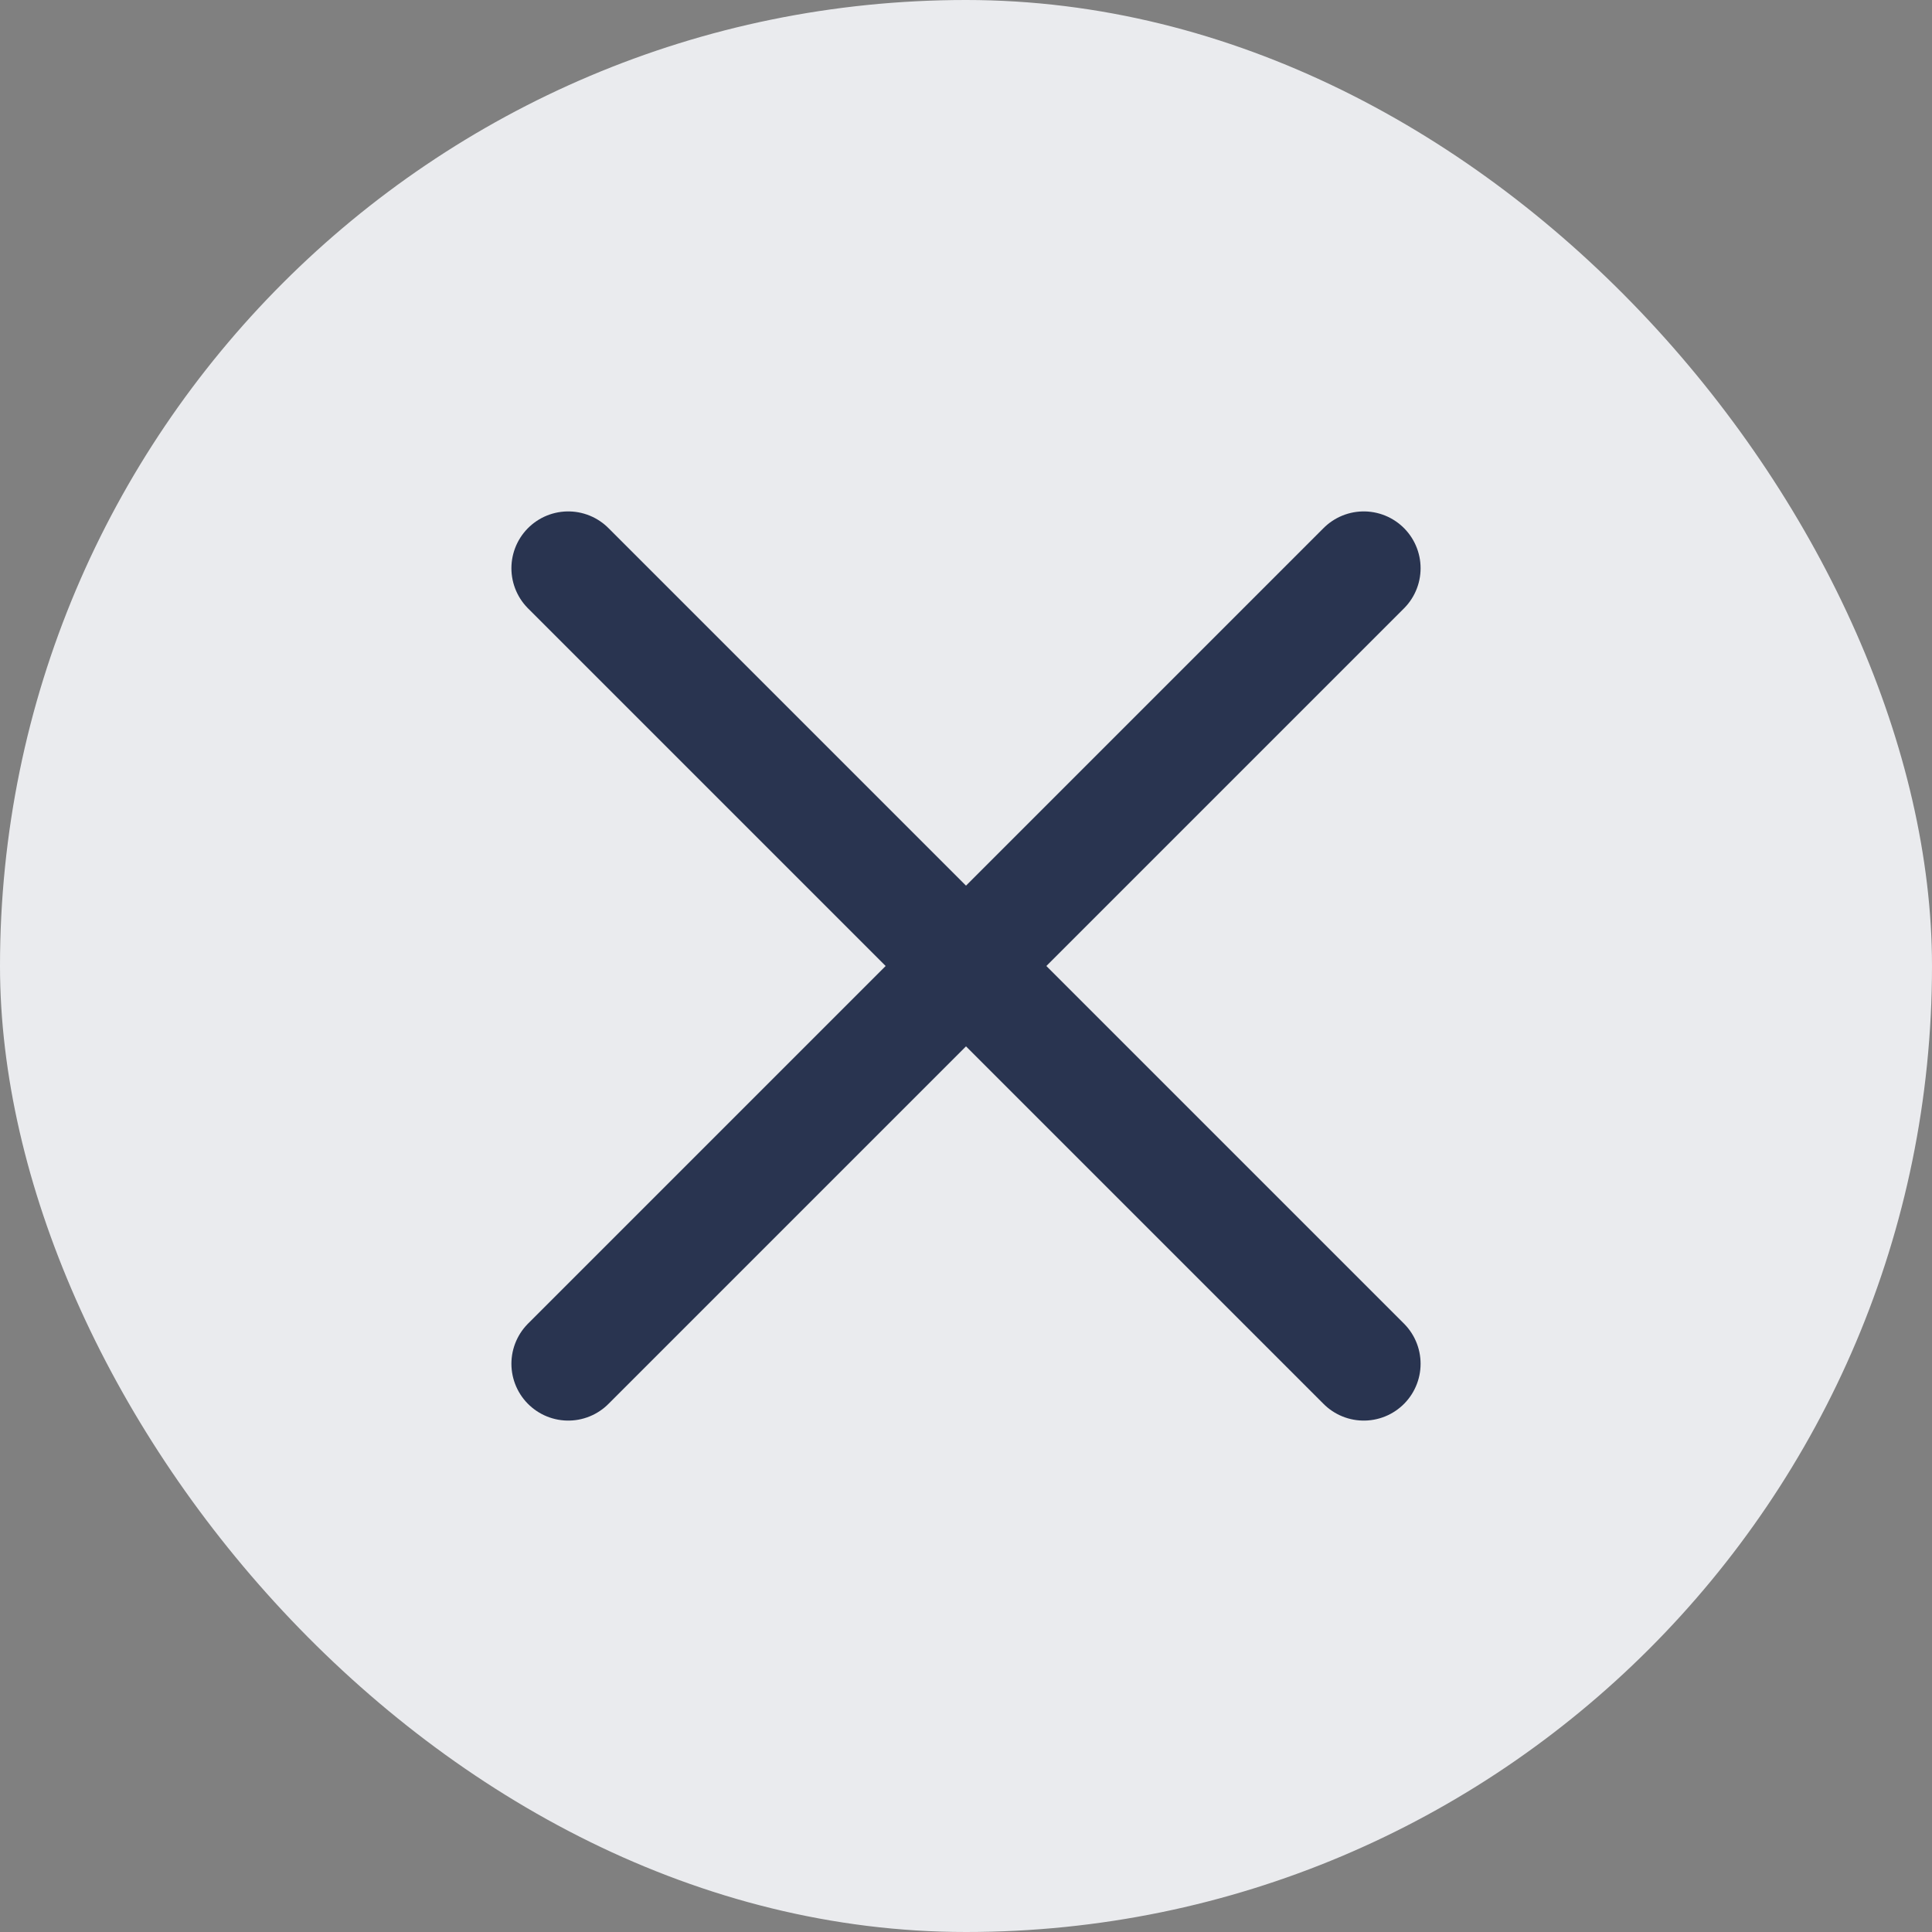
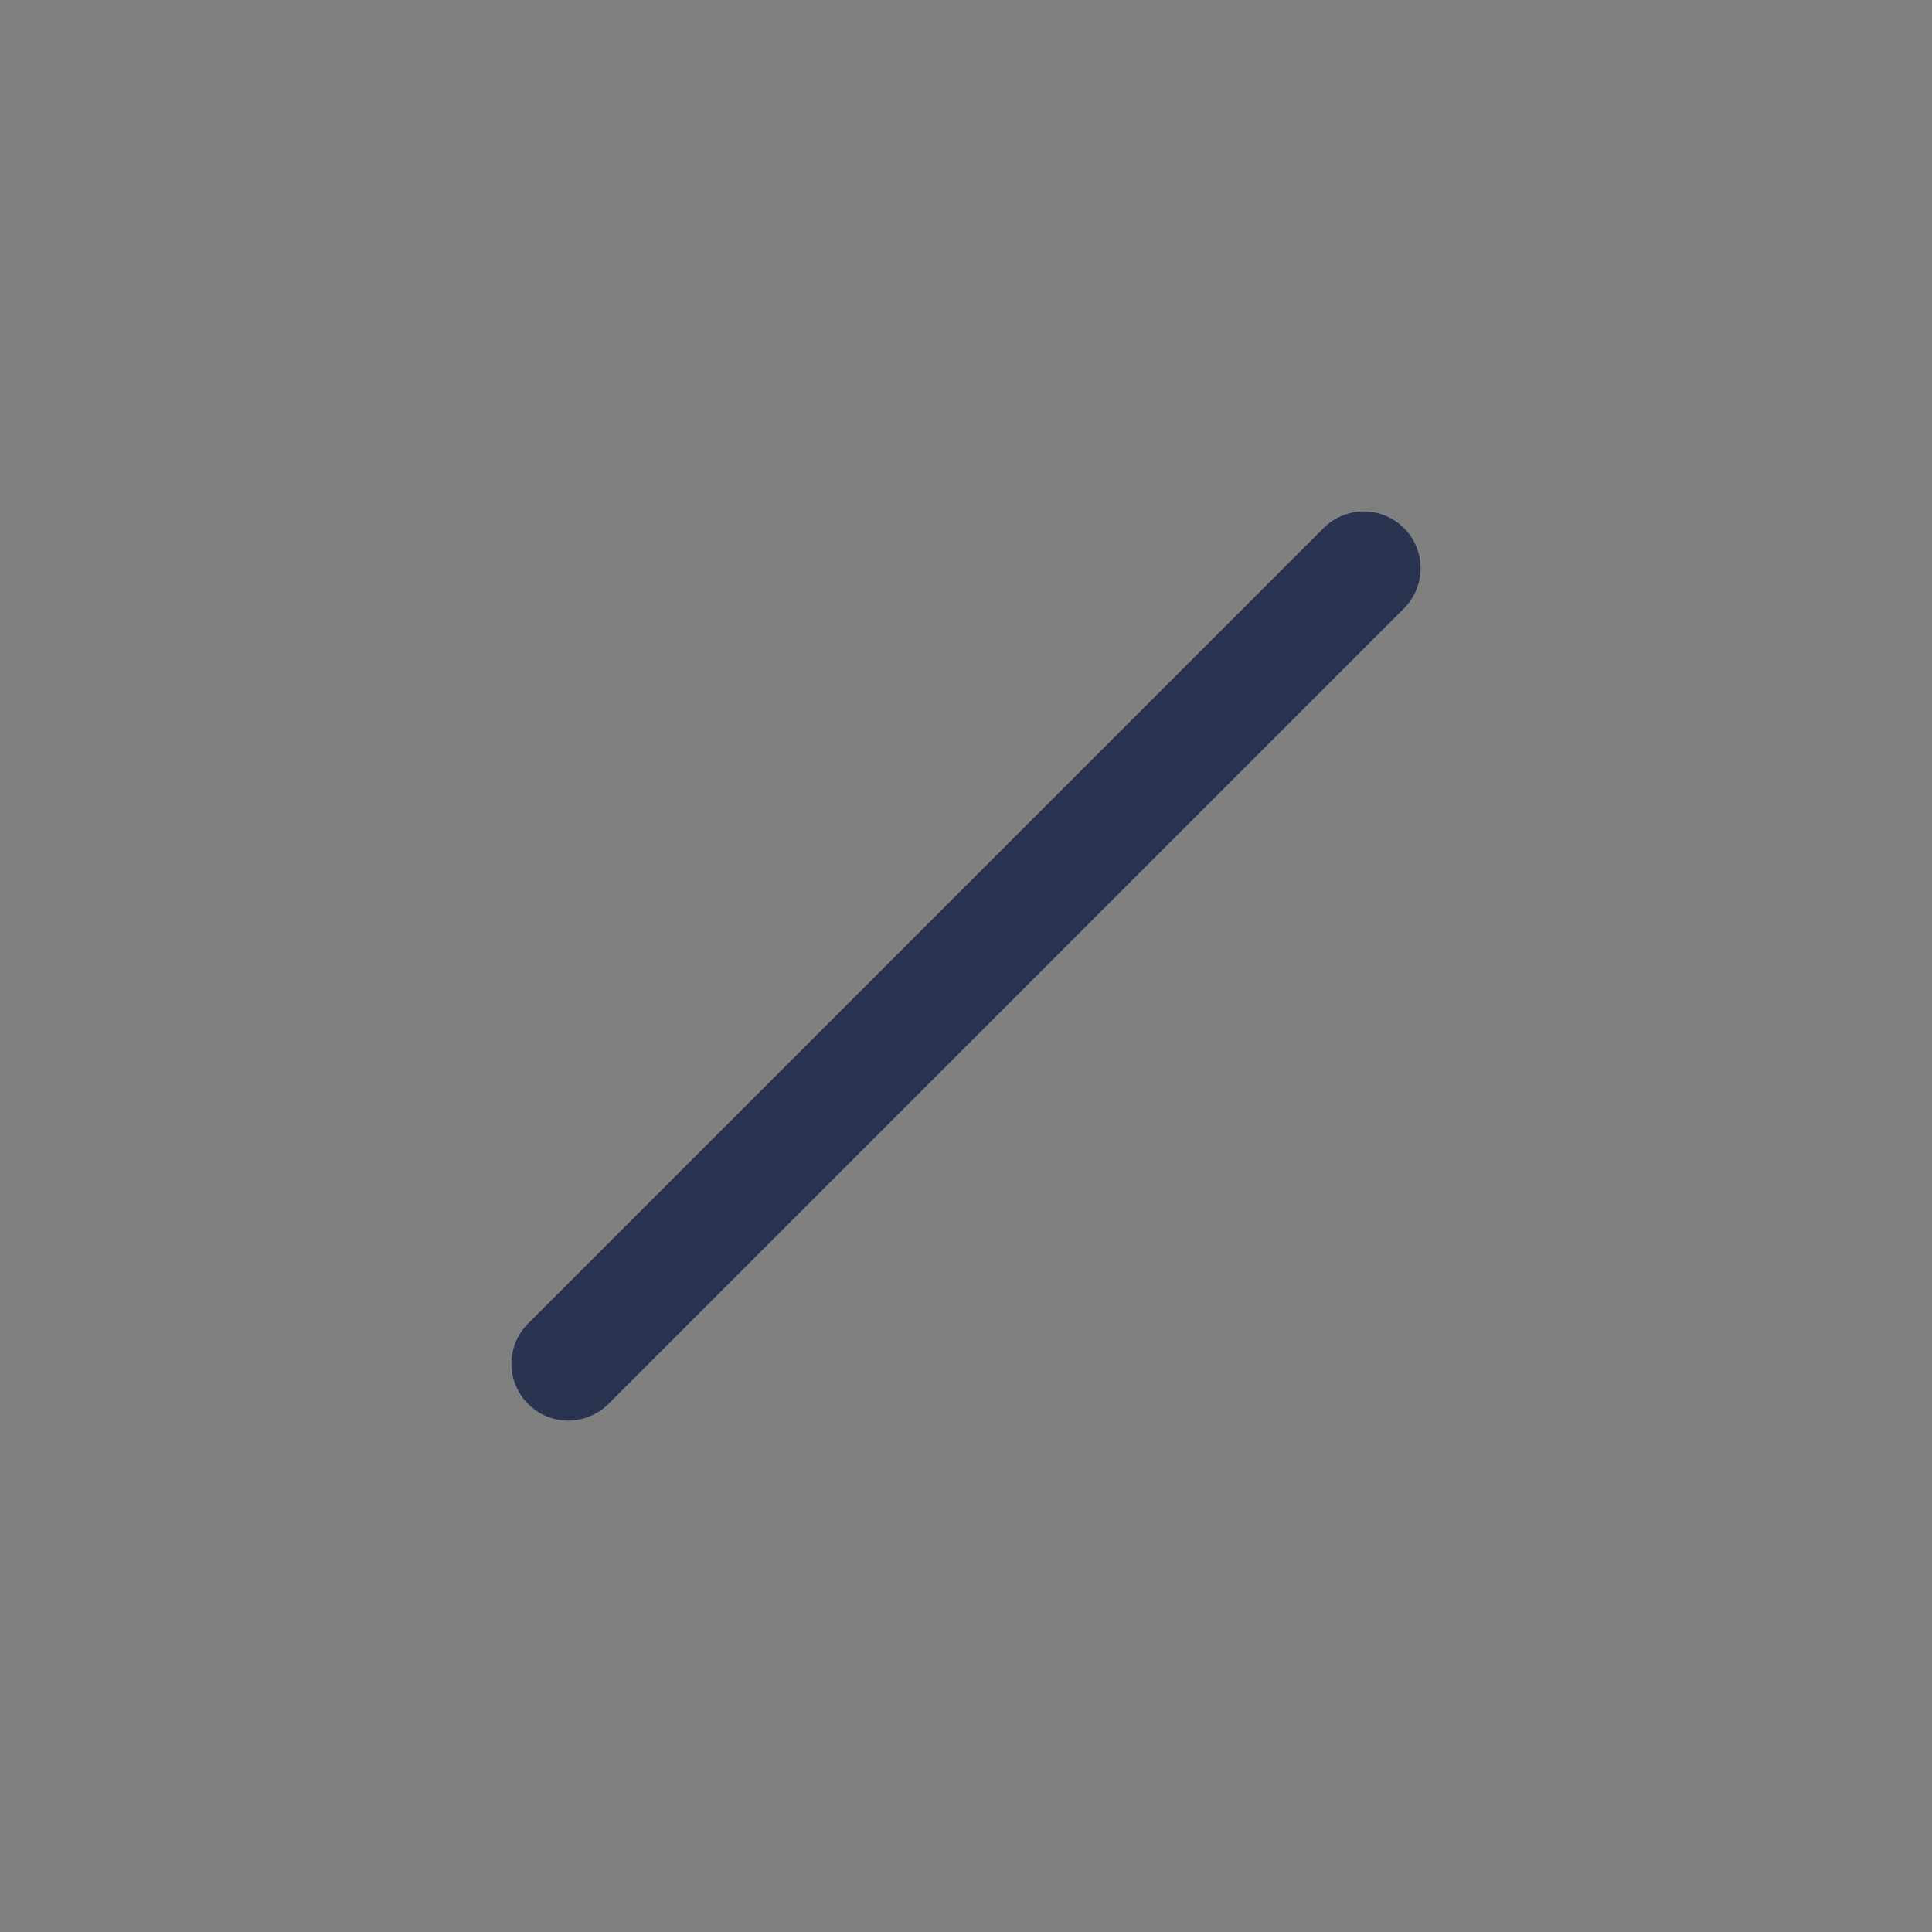
<svg xmlns="http://www.w3.org/2000/svg" width="34" height="34" viewBox="0 0 34 34" fill="none">
  <rect x="0" y="0" width="34" height="34" fill="#808080" stroke="none" />
-   <rect width="34" height="34" rx="17" fill="#EAEBEE" />
  <path d="M24 10L10 24" stroke="#293450" stroke-width="2" stroke-linecap="round" stroke-linejoin="round" />
-   <path d="M10 10L24 24" stroke="#293450" stroke-width="2" stroke-linecap="round" stroke-linejoin="round" />
</svg>